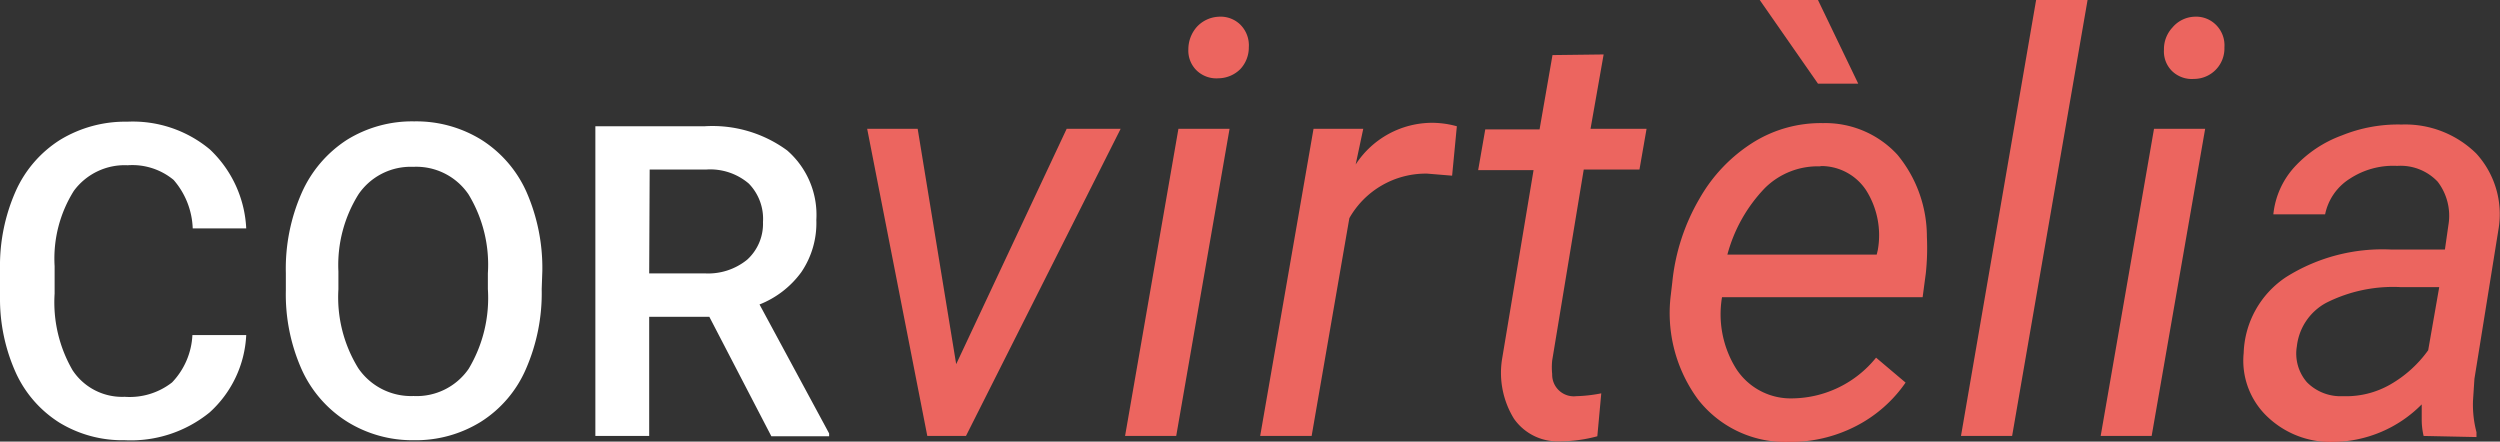
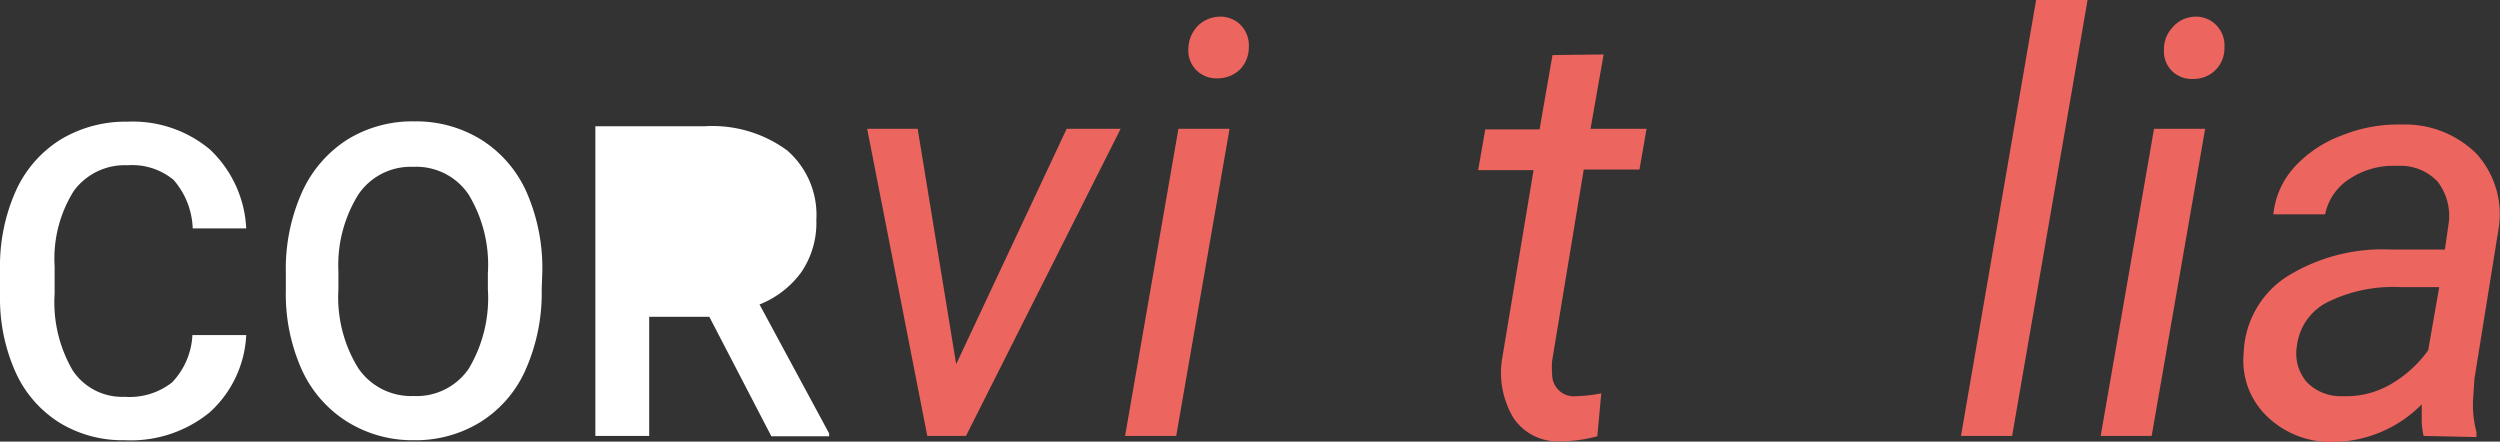
<svg xmlns="http://www.w3.org/2000/svg" viewBox="0 0 158.39 27.98">
  <rect x="0" y="0" width="158.39" height="27.98" fill="#333333" stroke="none" />
  <defs>
    <style>.cls-1{fill:#fff;}.cls-2{fill:#ec655f;}</style>
  </defs>
  <g id="Capa_2" data-name="Capa 2">
    <g id="Layer_1" data-name="Layer 1">
      <path class="cls-1" d="M15.6,21.23a7.05,7.05,0,0,1-2.32,4.9A7.9,7.9,0,0,1,7.9,27.89a7.67,7.67,0,0,1-4.13-1.11A7.32,7.32,0,0,1,1,23.61a11.38,11.38,0,0,1-1-4.76V17a11.65,11.65,0,0,1,1-4.9A7.41,7.41,0,0,1,3.81,8.86,7.93,7.93,0,0,1,8.06,7.71,7.62,7.62,0,0,1,13.3,9.47a7.36,7.36,0,0,1,2.3,5H12.21A4.94,4.94,0,0,0,11,11.4a4.1,4.1,0,0,0-2.91-.93,4,4,0,0,0-3.41,1.62,8.06,8.06,0,0,0-1.22,4.77v1.75a8.58,8.58,0,0,0,1.14,4.85A3.76,3.76,0,0,0,7.9,25.14a4.36,4.36,0,0,0,3-.91,4.66,4.66,0,0,0,1.29-3Z" />
      <path class="cls-1" d="M34.32,18.31a12,12,0,0,1-1,5.07,7.44,7.44,0,0,1-2.85,3.34,7.82,7.82,0,0,1-4.27,1.17A7.82,7.82,0,0,1,22,26.72a7.58,7.58,0,0,1-2.89-3.32,11.69,11.69,0,0,1-1-5v-1.1a11.89,11.89,0,0,1,1-5.07,7.7,7.7,0,0,1,2.87-3.37,7.83,7.83,0,0,1,4.26-1.17,7.85,7.85,0,0,1,4.25,1.16,7.55,7.55,0,0,1,2.87,3.32,12,12,0,0,1,1,5Zm-3.41-1a8.58,8.58,0,0,0-1.23-5,4,4,0,0,0-3.5-1.74,4,4,0,0,0-3.46,1.73,8.45,8.45,0,0,0-1.28,4.9v1.13a8.55,8.55,0,0,0,1.26,5,4.05,4.05,0,0,0,3.5,1.76,4,4,0,0,0,3.49-1.72,8.73,8.73,0,0,0,1.22-5.05Z" />
-       <path class="cls-1" d="M44.94,20.07H41.13v7.55H37.72V8h6.91a8,8,0,0,1,5.24,1.53,5.41,5.41,0,0,1,1.85,4.41,5.53,5.53,0,0,1-.95,3.3,6,6,0,0,1-2.65,2.05l4.41,8.17v.18H48.87Zm-3.81-2.75h3.51a3.91,3.91,0,0,0,2.7-.87,3.07,3.07,0,0,0,1-2.38,3.2,3.2,0,0,0-.9-2.44,3.76,3.76,0,0,0-2.68-.89h-3.6Z" />
+       <path class="cls-1" d="M44.94,20.07H41.13v7.55H37.72V8h6.91a8,8,0,0,1,5.24,1.53,5.41,5.41,0,0,1,1.85,4.41,5.53,5.53,0,0,1-.95,3.3,6,6,0,0,1-2.65,2.05l4.41,8.17v.18H48.87Zm-3.81-2.75h3.51h-3.6Z" />
      <path class="cls-2" d="M60.58,23.07l7-14.91H71l-9.8,19.46H58.75L54.94,8.16h3.2Z" />
      <path class="cls-2" d="M74.52,27.62H71.28L74.66,8.16H77.9ZM77.2,1.06a1.79,1.79,0,0,1,1.38.5A1.85,1.85,0,0,1,79.12,3a2,2,0,0,1-.54,1.38,2,2,0,0,1-1.38.58,1.8,1.8,0,0,1-1.38-.49,1.75,1.75,0,0,1-.53-1.36,2.14,2.14,0,0,1,.54-1.41A2,2,0,0,1,77.2,1.06Z" />
-       <path class="cls-2" d="M92,11.13,90.42,11a5.57,5.57,0,0,0-4.93,2.82L83.1,27.62H79.84L83.22,8.16h3.15l-.48,2.26a5.79,5.79,0,0,1,4.87-2.64A5.93,5.93,0,0,1,92.3,8Z" />
      <path class="cls-2" d="M101.6,3.45l-.83,4.71h3.55l-.45,2.58h-3.53l-2,12.1a4.2,4.2,0,0,0,0,.86,1.37,1.37,0,0,0,1.53,1.4,9.25,9.25,0,0,0,1.58-.18l-.25,2.72a9.08,9.08,0,0,1-2.37.32,3.37,3.37,0,0,1-2.91-1.43,5.54,5.54,0,0,1-.76-3.75l2-12H93.65l.45-2.58h3.44l.82-4.71Z" />
-       <path class="cls-2" d="M113.27,28a7,7,0,0,1-5.68-2.68,9.23,9.23,0,0,1-1.73-6.67l.09-.77a13.05,13.05,0,0,1,1.72-5.29A10.07,10.07,0,0,1,111.11,9,8.1,8.1,0,0,1,115.5,7.8a6.21,6.21,0,0,1,4.71,2A8.15,8.15,0,0,1,122.08,15a15.16,15.16,0,0,1-.07,2.33l-.2,1.5H109.1a6.52,6.52,0,0,0,.87,4.49,4.11,4.11,0,0,0,3.57,1.92,6.91,6.91,0,0,0,5.32-2.58l1.87,1.58A8.57,8.57,0,0,1,117.58,27,9.07,9.07,0,0,1,113.27,28Zm2.07-17.46a4.76,4.76,0,0,0-3.52,1.37,9.68,9.68,0,0,0-2.38,4.22l9.46,0,.07-.29a5.34,5.34,0,0,0-.73-3.77A3.41,3.41,0,0,0,115.34,10.52Zm2.39-5.24h-2.55L111.49,0h3.69Z" />
      <path class="cls-2" d="M127.48,27.62h-3.24L129,0h3.26Z" />
      <path class="cls-2" d="M136.32,27.62h-3.23l3.38-19.46h3.24ZM139,1.06a1.78,1.78,0,0,1,1.38.5A1.82,1.82,0,0,1,140.93,3a1.93,1.93,0,0,1-1.93,2,1.8,1.8,0,0,1-1.38-.49,1.74,1.74,0,0,1-.52-1.36,2,2,0,0,1,.54-1.41A1.91,1.91,0,0,1,139,1.06Z" />
      <path class="cls-2" d="M153.55,27.62a4.57,4.57,0,0,1-.12-1l0-1A8,8,0,0,1,147.8,28a5.79,5.79,0,0,1-4.18-1.63,4.89,4.89,0,0,1-1.47-4,6,6,0,0,1,2.71-4.83,11.48,11.48,0,0,1,6.64-1.73h3.4l.22-1.54a3.55,3.55,0,0,0-.68-2.76,3.23,3.23,0,0,0-2.56-1,5,5,0,0,0-3,.81,3.48,3.48,0,0,0-1.57,2.26l-3.28,0a5.23,5.23,0,0,1,1.34-3,7.64,7.64,0,0,1,3-2,9.5,9.5,0,0,1,3.79-.69,6.42,6.42,0,0,1,4.73,1.84,5.7,5.7,0,0,1,1.42,4.7L156.77,24l-.09,1.38a6.82,6.82,0,0,0,.22,2l0,.31Zm-5.11-2.52a5.62,5.62,0,0,0,3-.74,7.61,7.61,0,0,0,2.4-2.17l.7-4-2.46,0a9.4,9.4,0,0,0-4.71,1,3.58,3.58,0,0,0-1.85,2.75,2.77,2.77,0,0,0,.64,2.28A3,3,0,0,0,148.44,25.1Z" />
    </g>
  </g>
</svg>